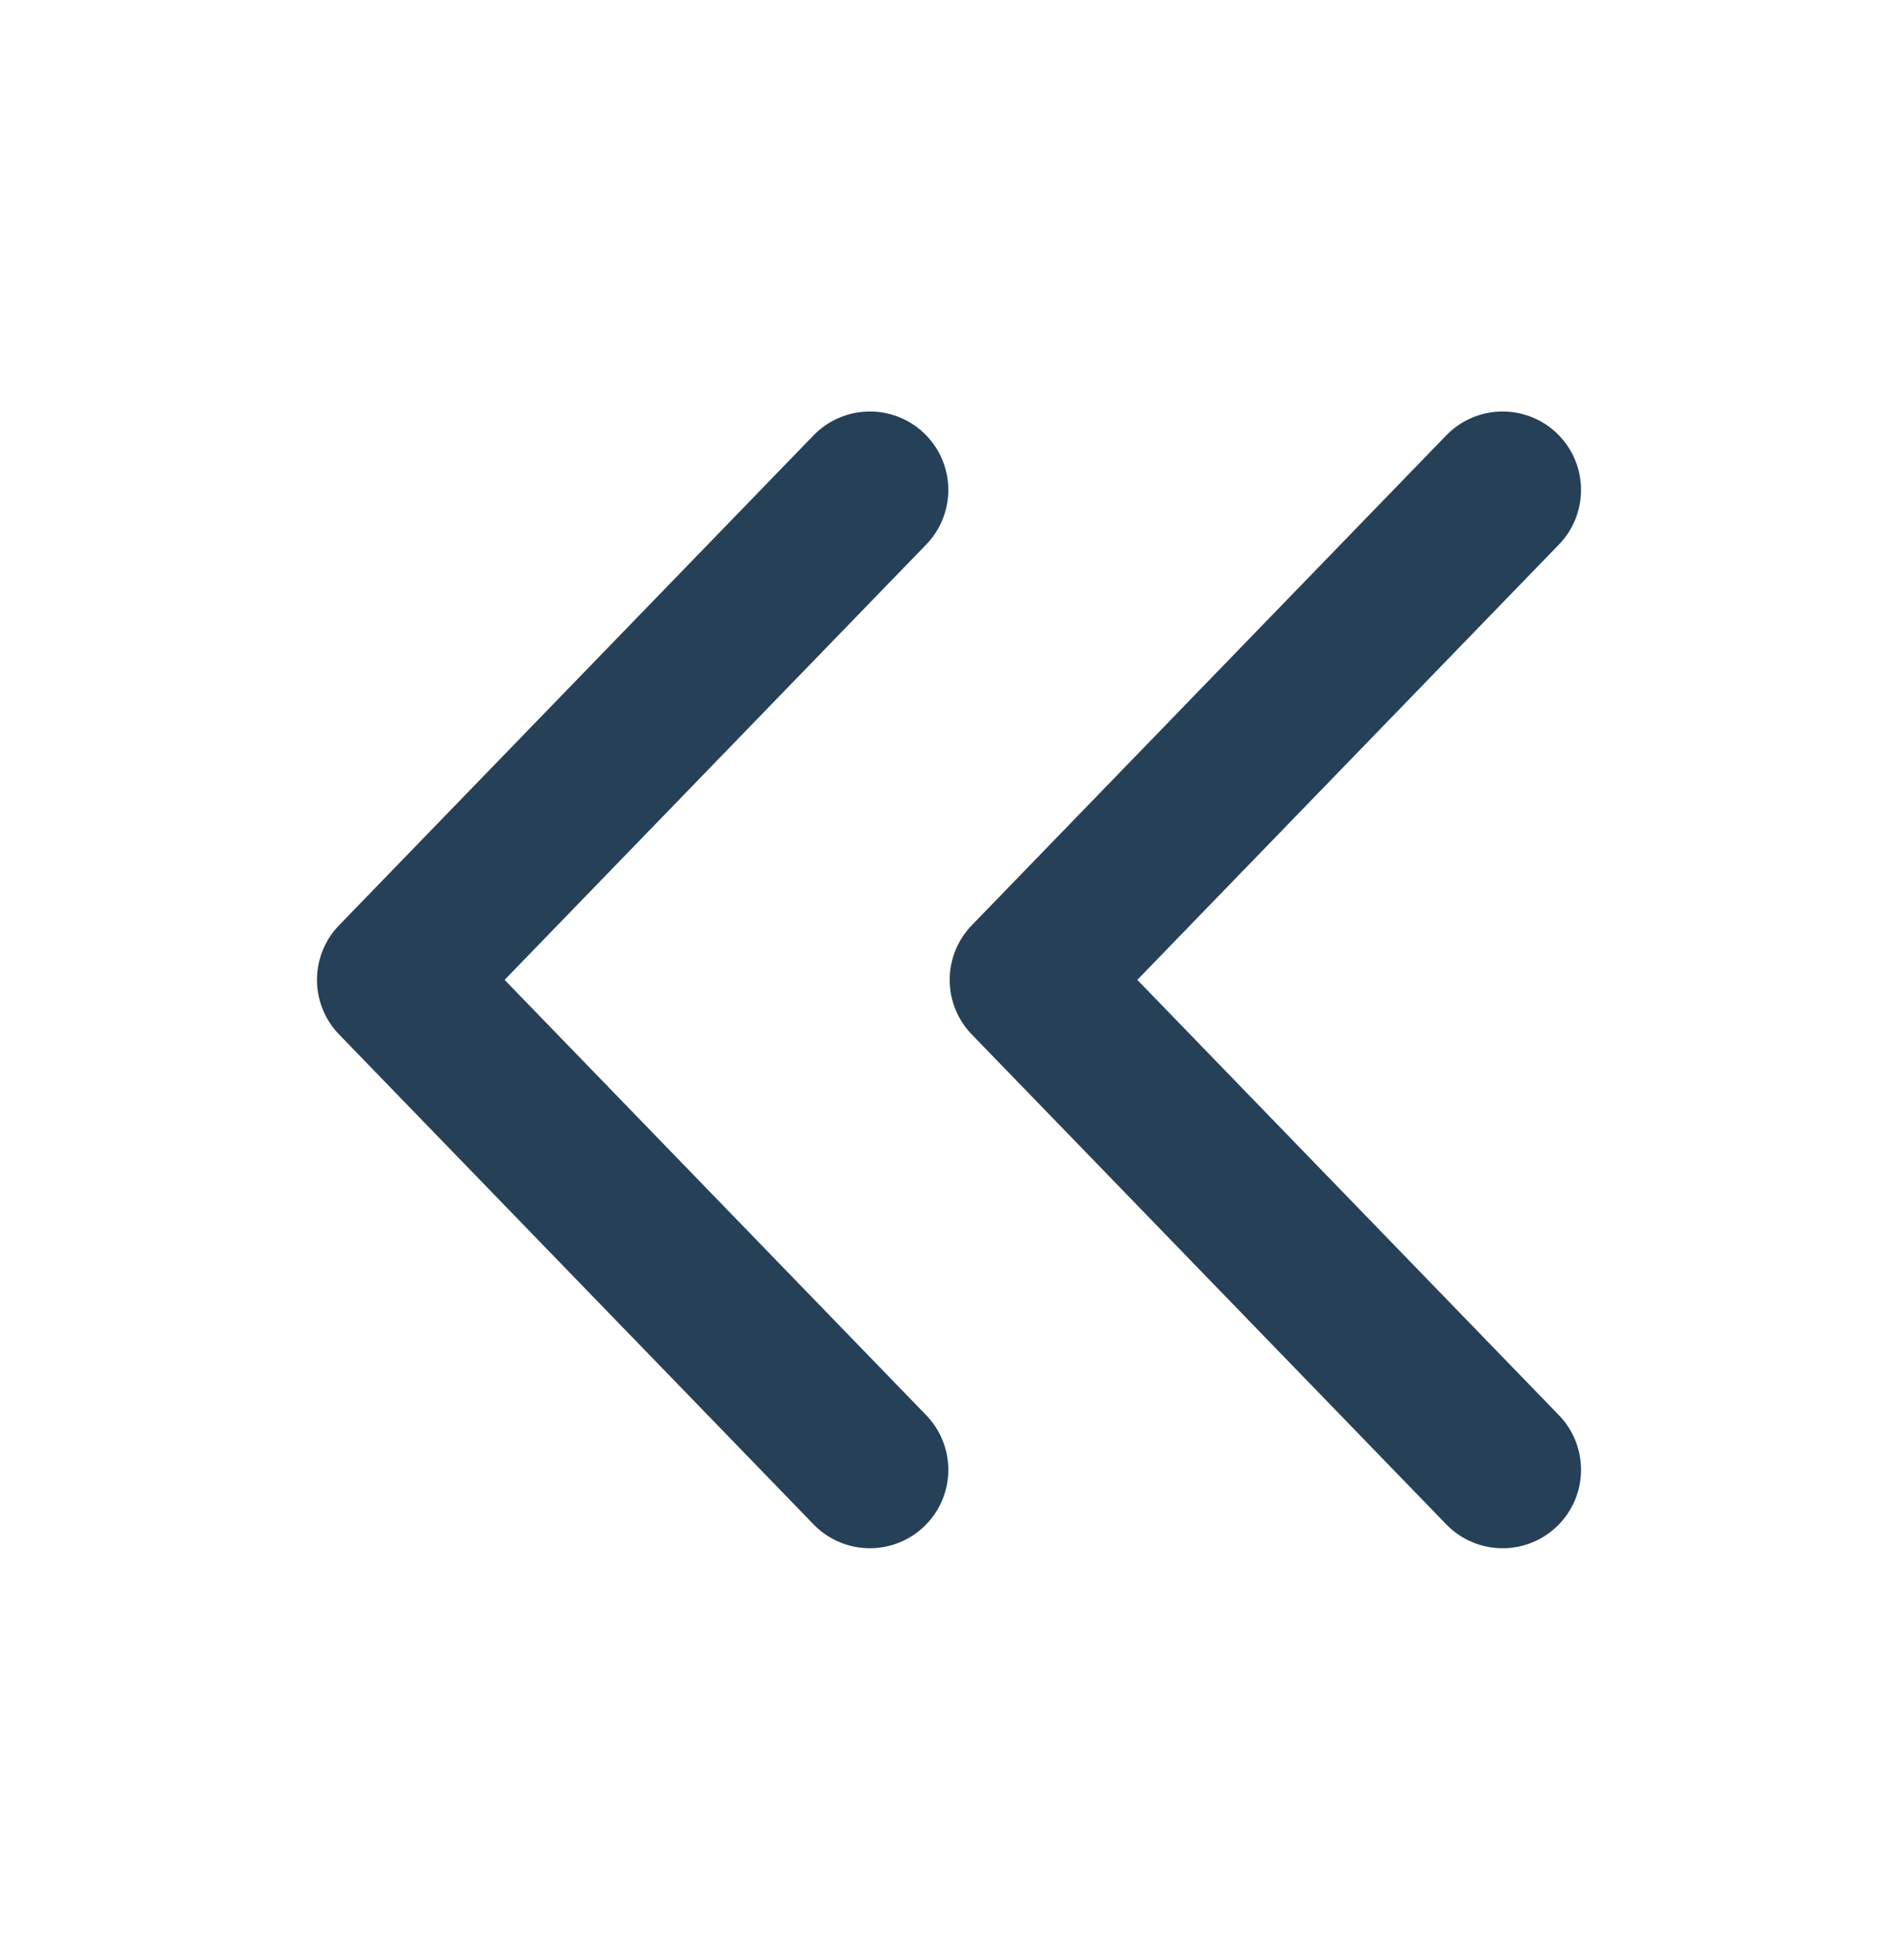
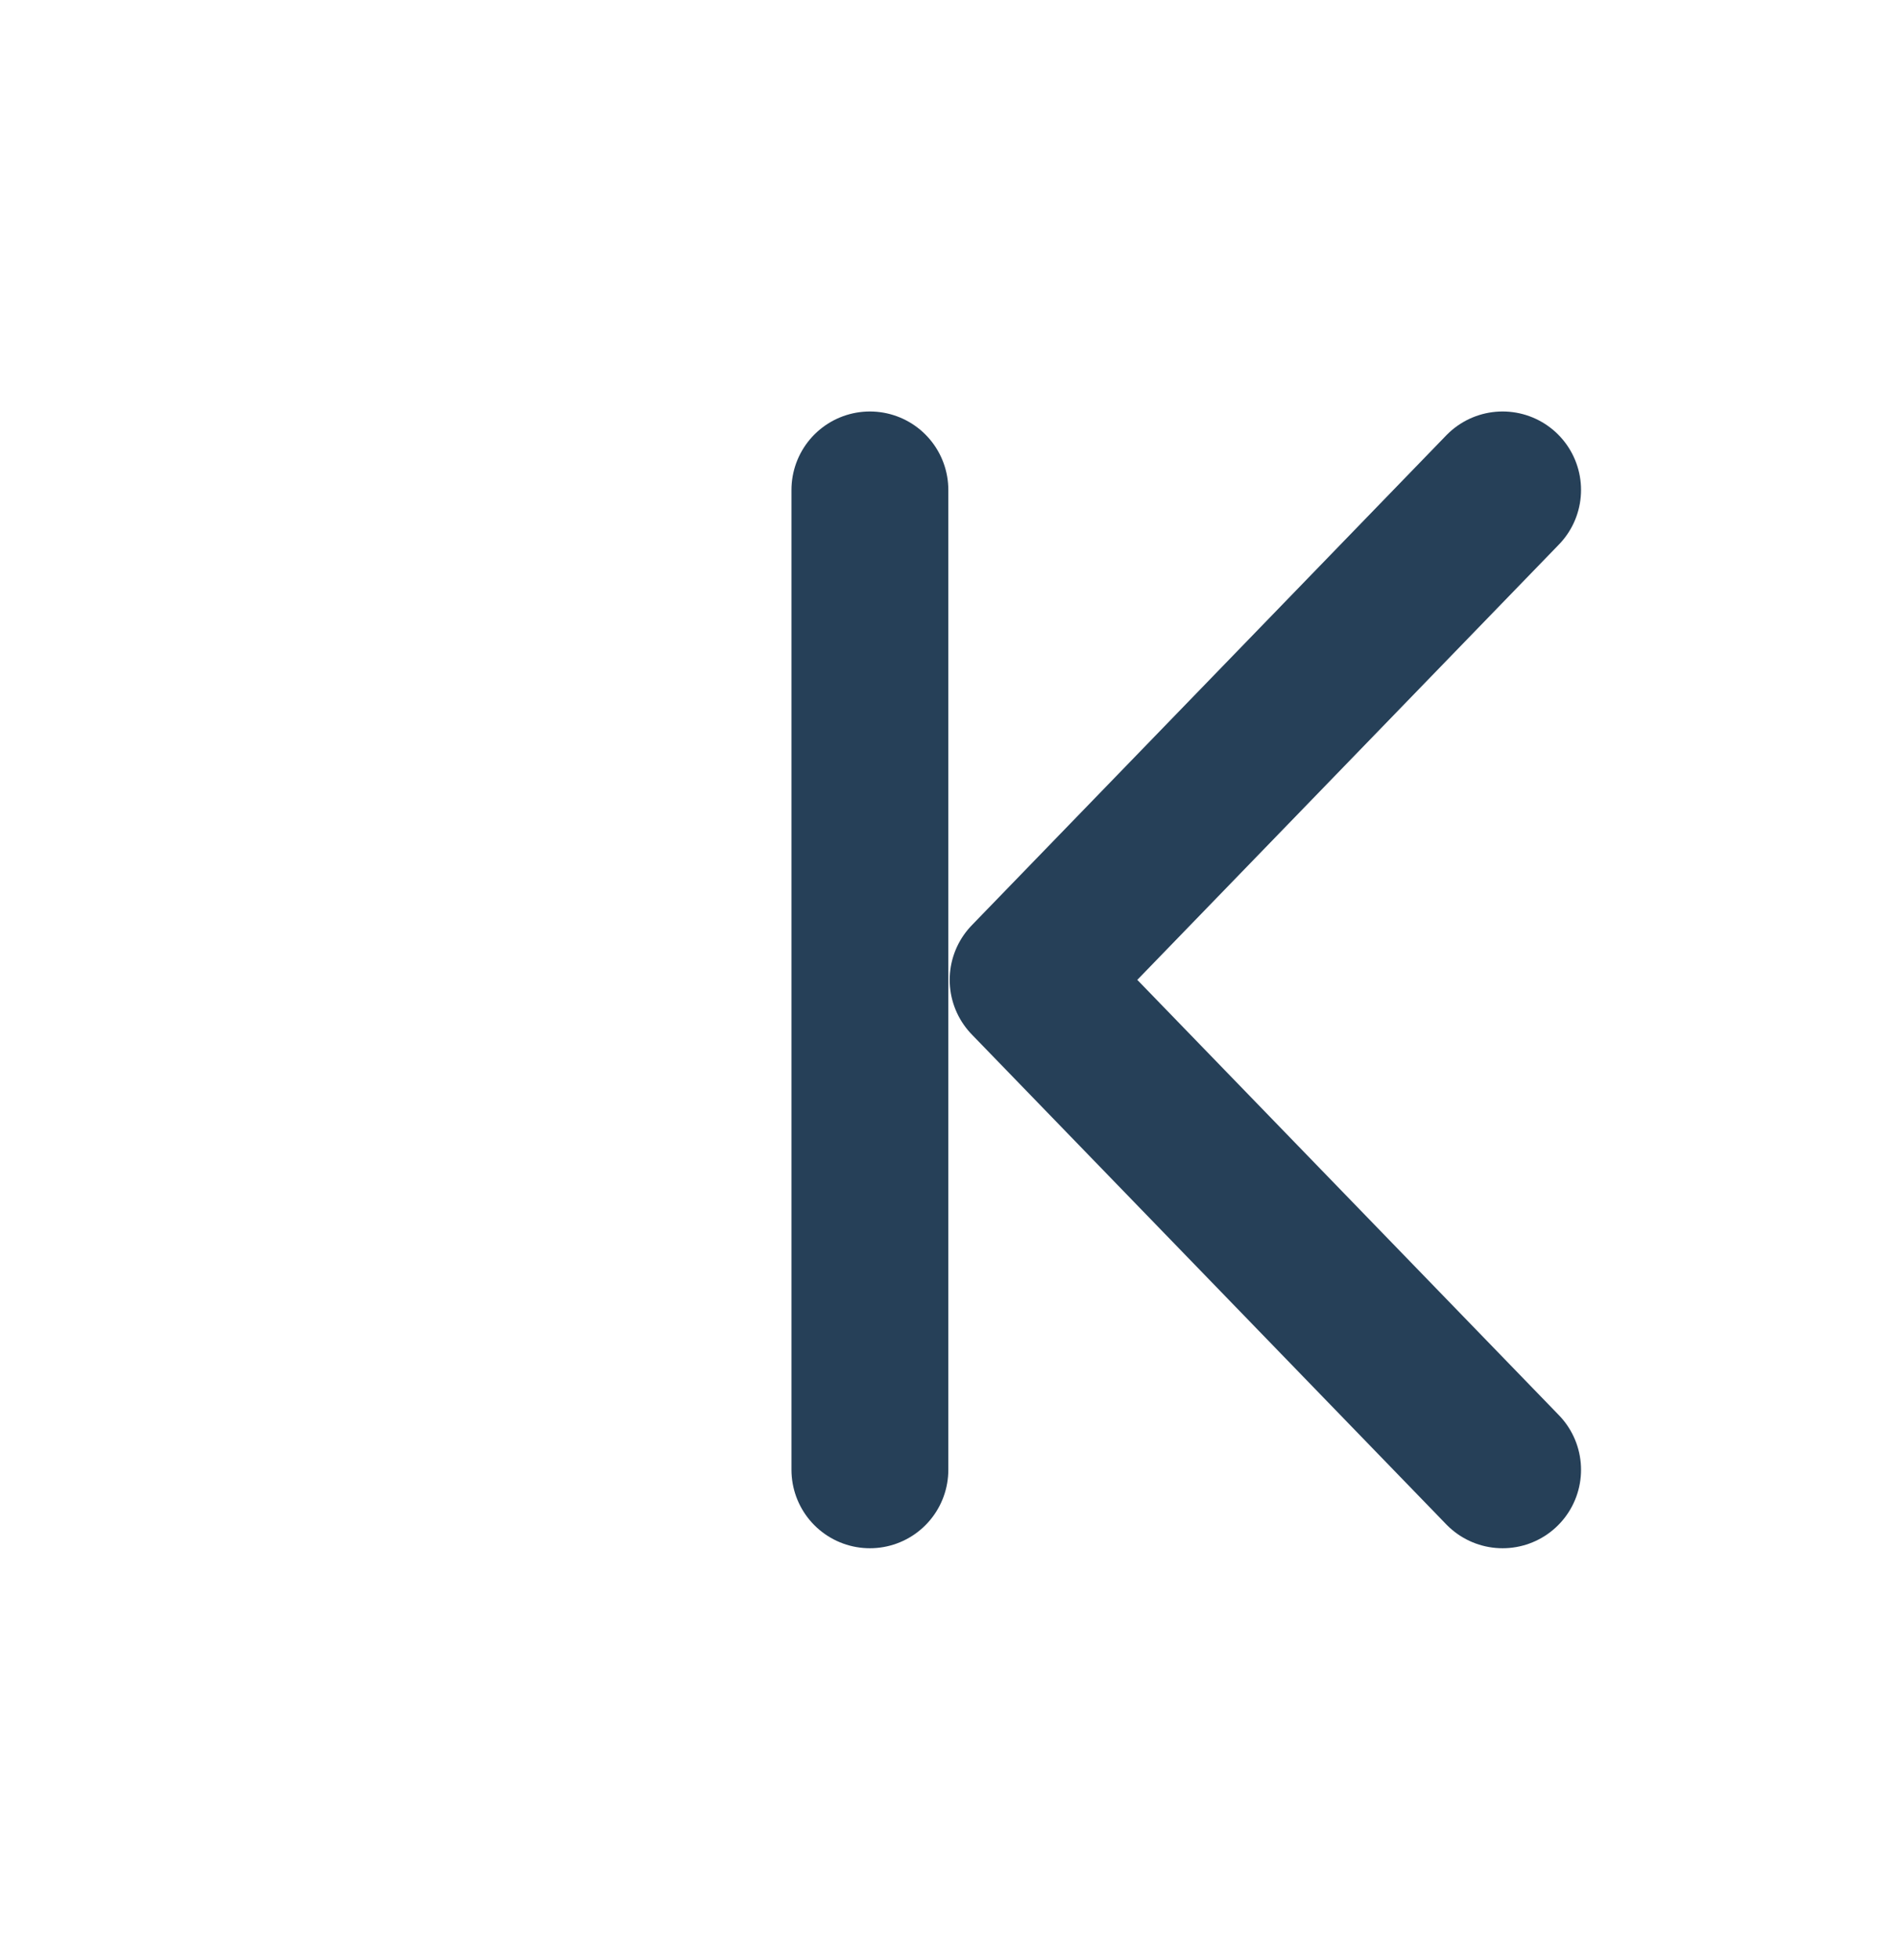
<svg xmlns="http://www.w3.org/2000/svg" width="31" height="32" viewBox="0 0 31 32" fill="none">
-   <path d="M14.208 8L6.458 16L14.208 24M24.542 8L16.792 16L24.542 24" stroke="#264058" stroke-width="2.562" stroke-linecap="round" stroke-linejoin="round" />
+   <path d="M14.208 8L14.208 24M24.542 8L16.792 16L24.542 24" stroke="#264058" stroke-width="2.562" stroke-linecap="round" stroke-linejoin="round" />
</svg>